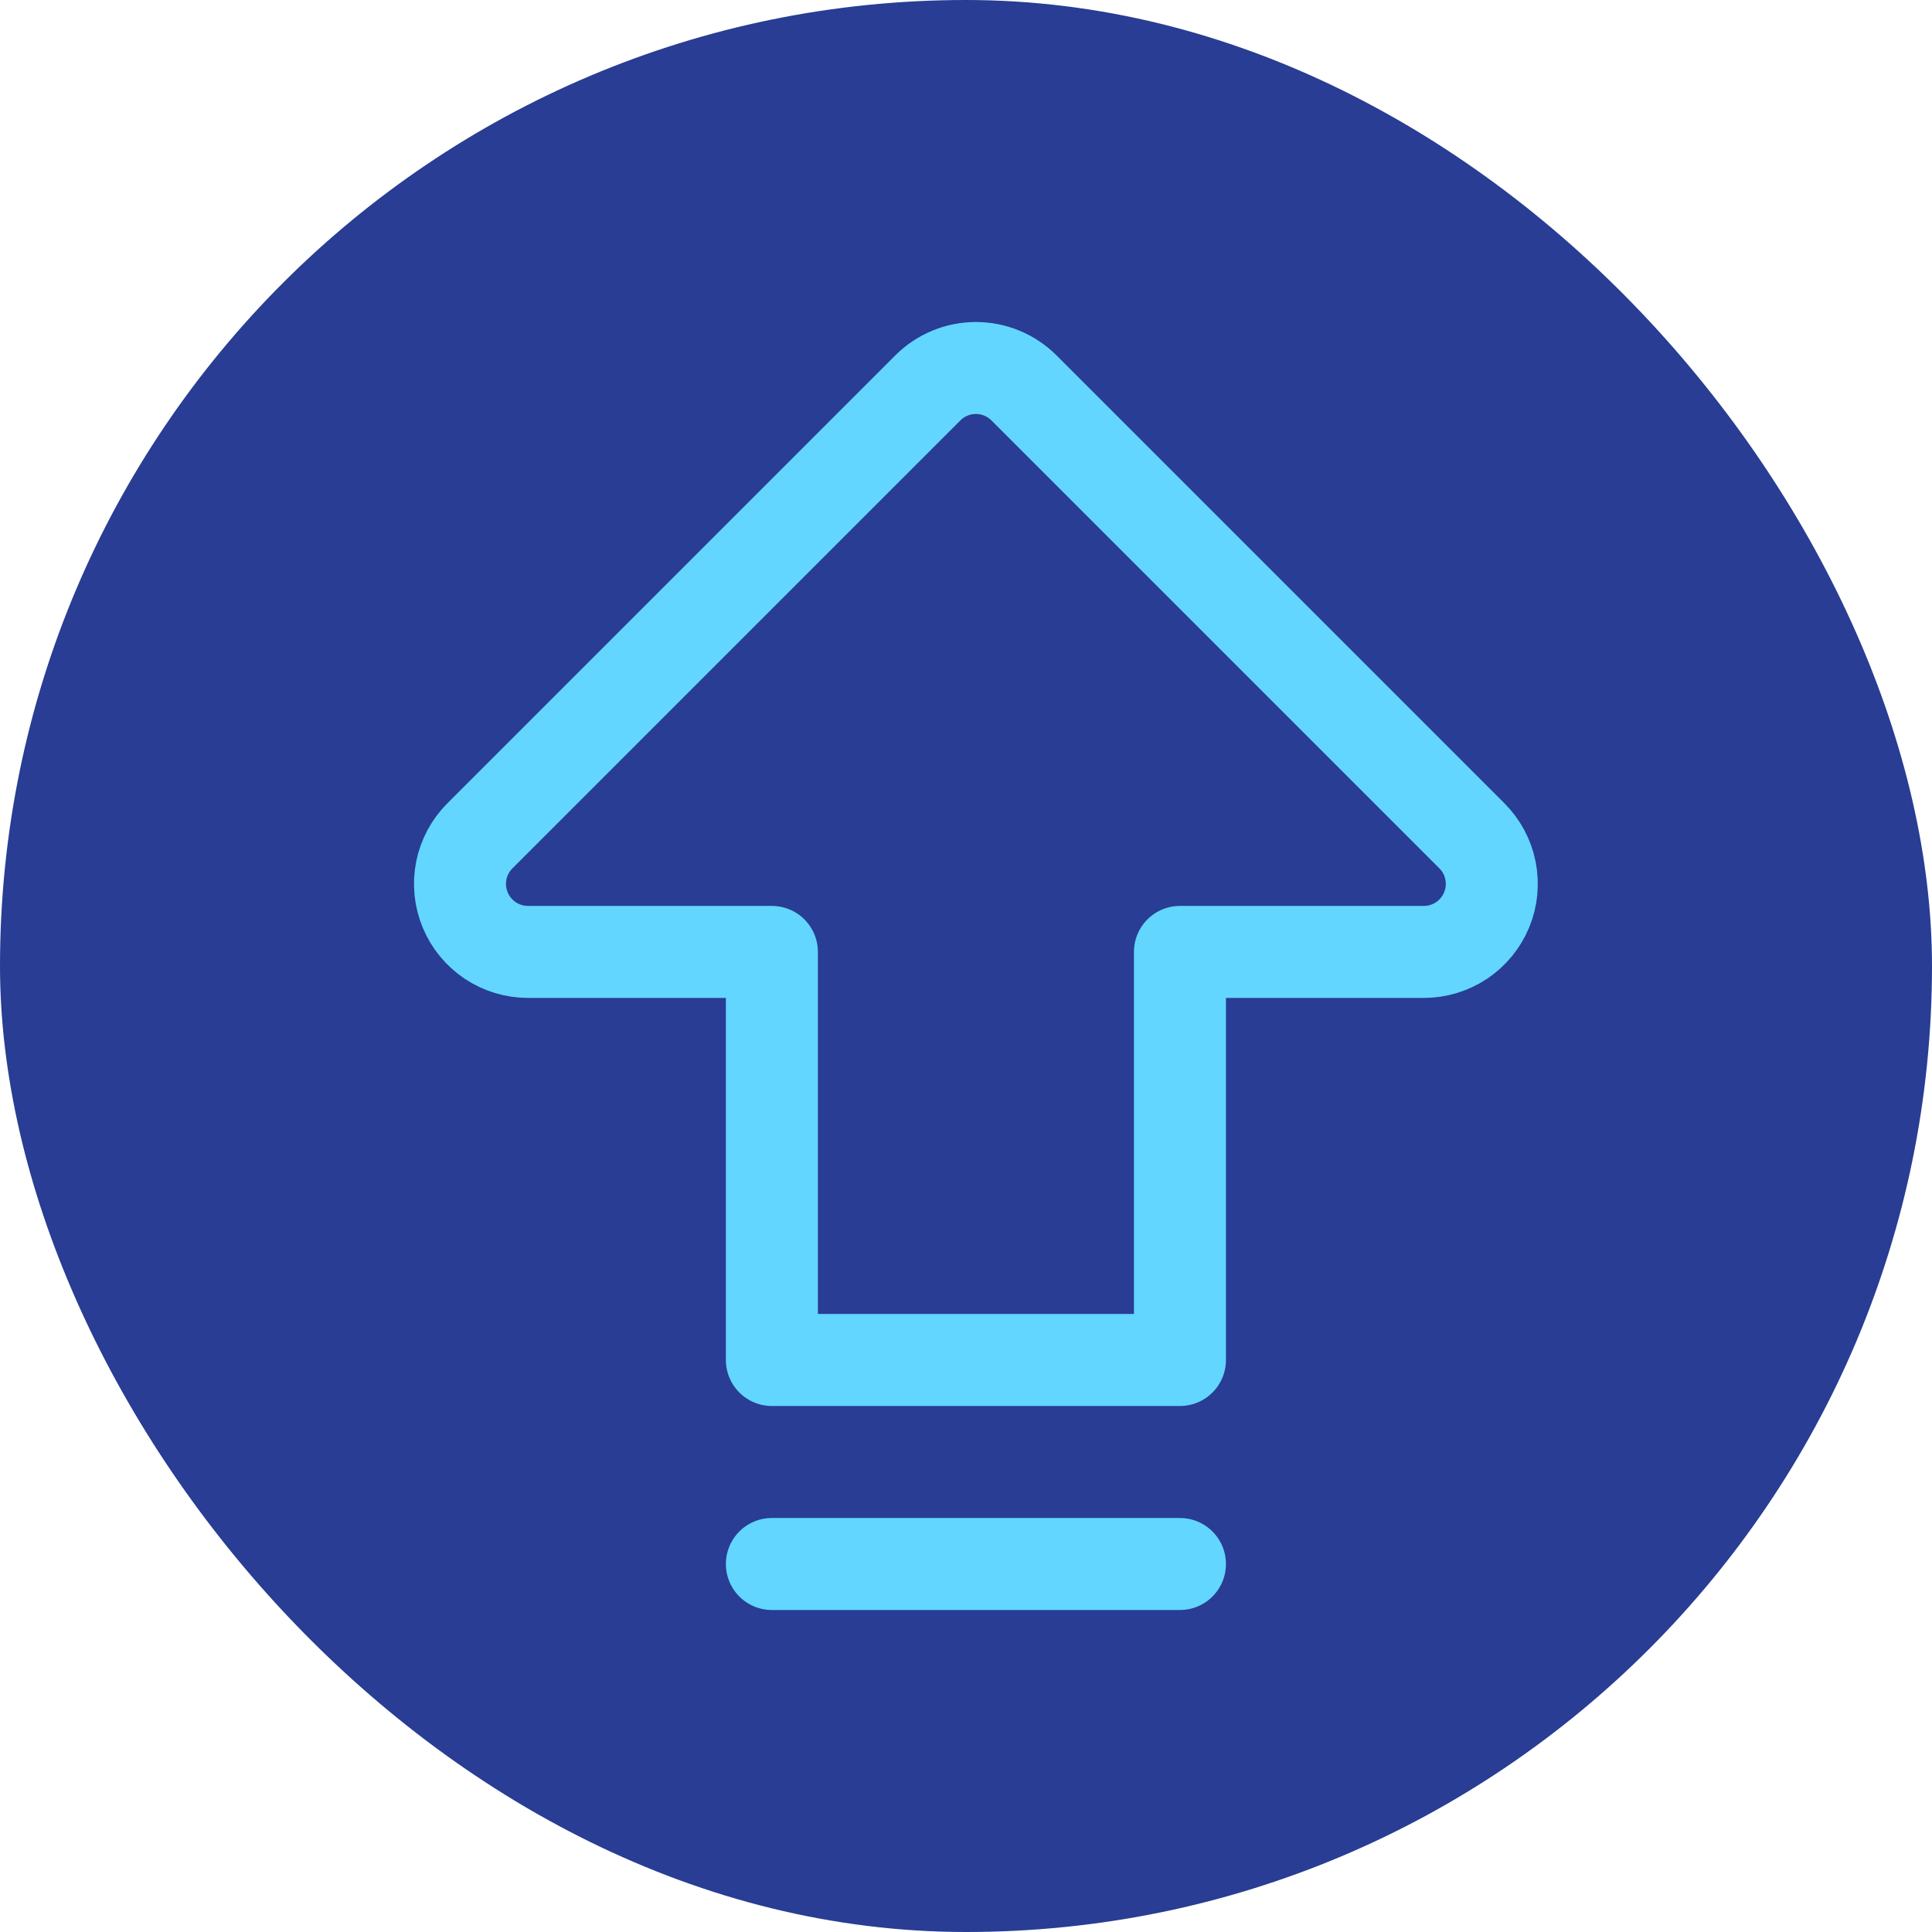
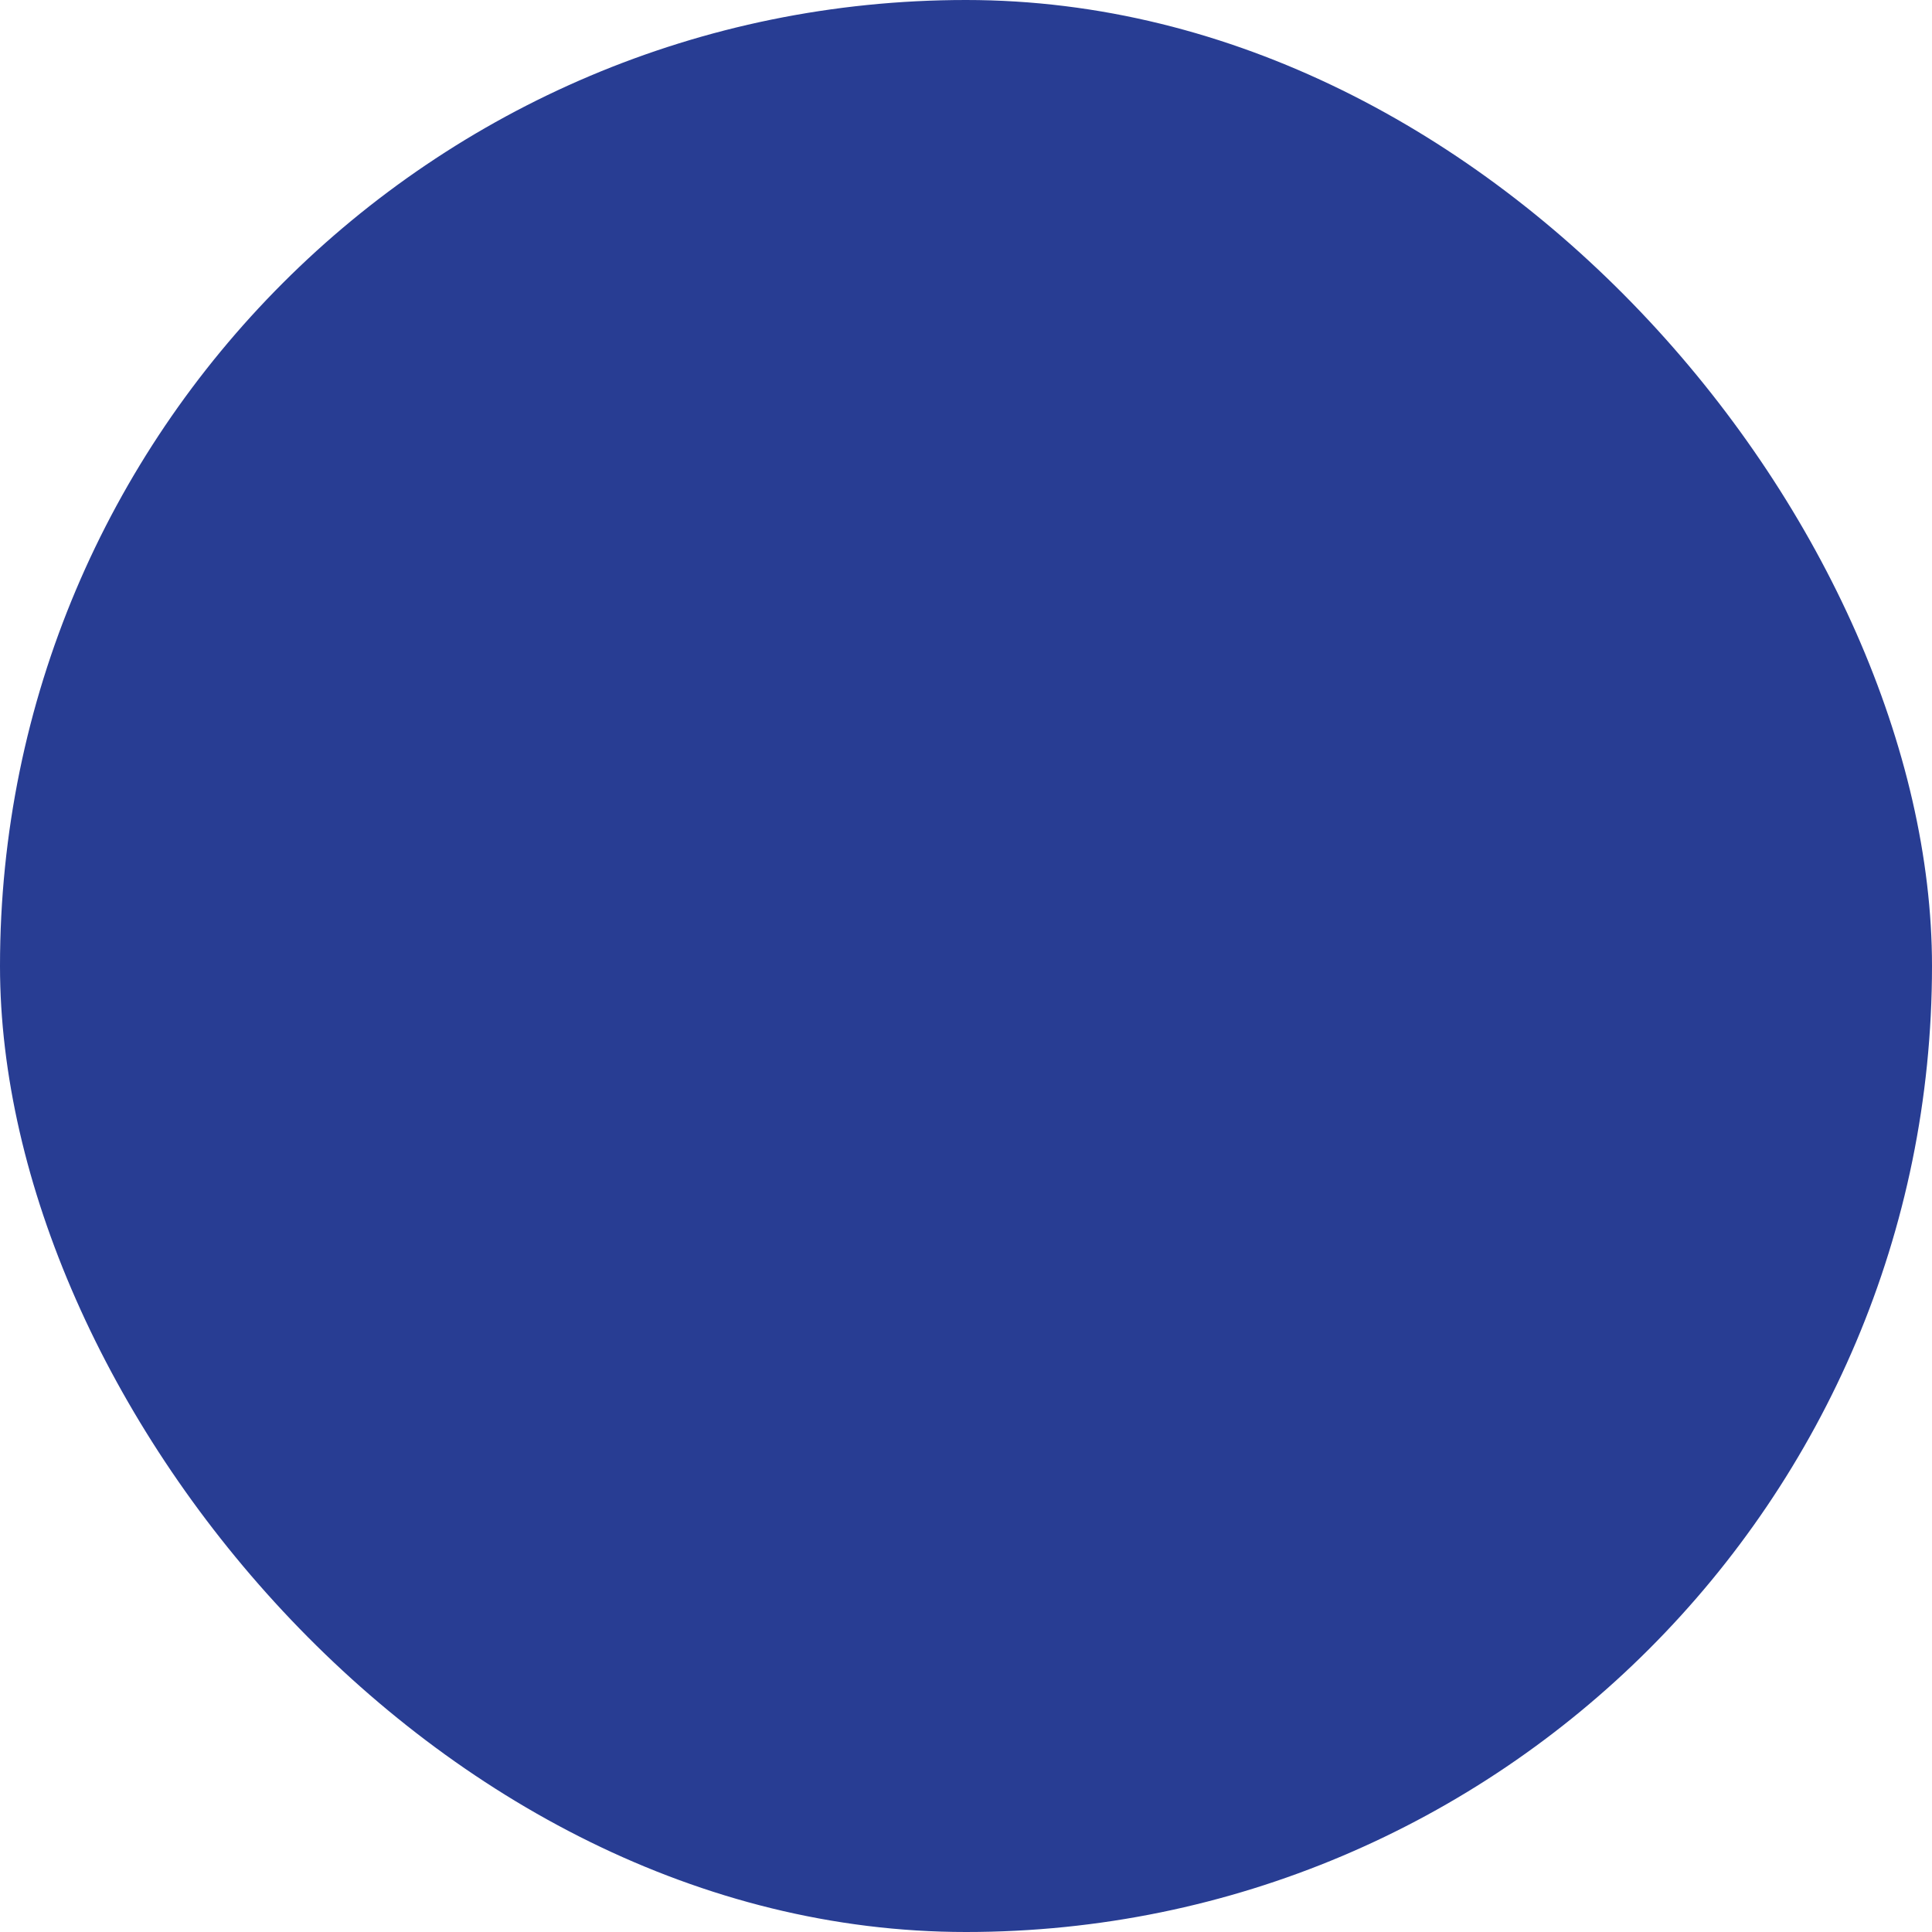
<svg xmlns="http://www.w3.org/2000/svg" width="42" height="42" viewBox="0 0 42 42" fill="none">
  <rect width="42" height="42" rx="21" fill="#283D93" />
-   <path d="M16.78 34H25.651M16.78 20.694H11.478C11.186 20.694 10.9 20.607 10.657 20.445C10.414 20.282 10.224 20.051 10.113 19.781C10.001 19.511 9.971 19.214 10.028 18.927C10.085 18.64 10.226 18.377 10.433 18.17L20.17 8.433C20.447 8.156 20.823 8 21.215 8C21.607 8 21.983 8.156 22.261 8.433L31.998 18.17C32.205 18.377 32.345 18.64 32.402 18.927C32.459 19.214 32.43 19.511 32.318 19.781C32.206 20.051 32.017 20.282 31.774 20.445C31.531 20.607 31.245 20.694 30.953 20.694H25.651V29.565H16.78V20.694Z" stroke="#62D6FF" stroke-width="2" stroke-linecap="round" stroke-linejoin="round" />
</svg>